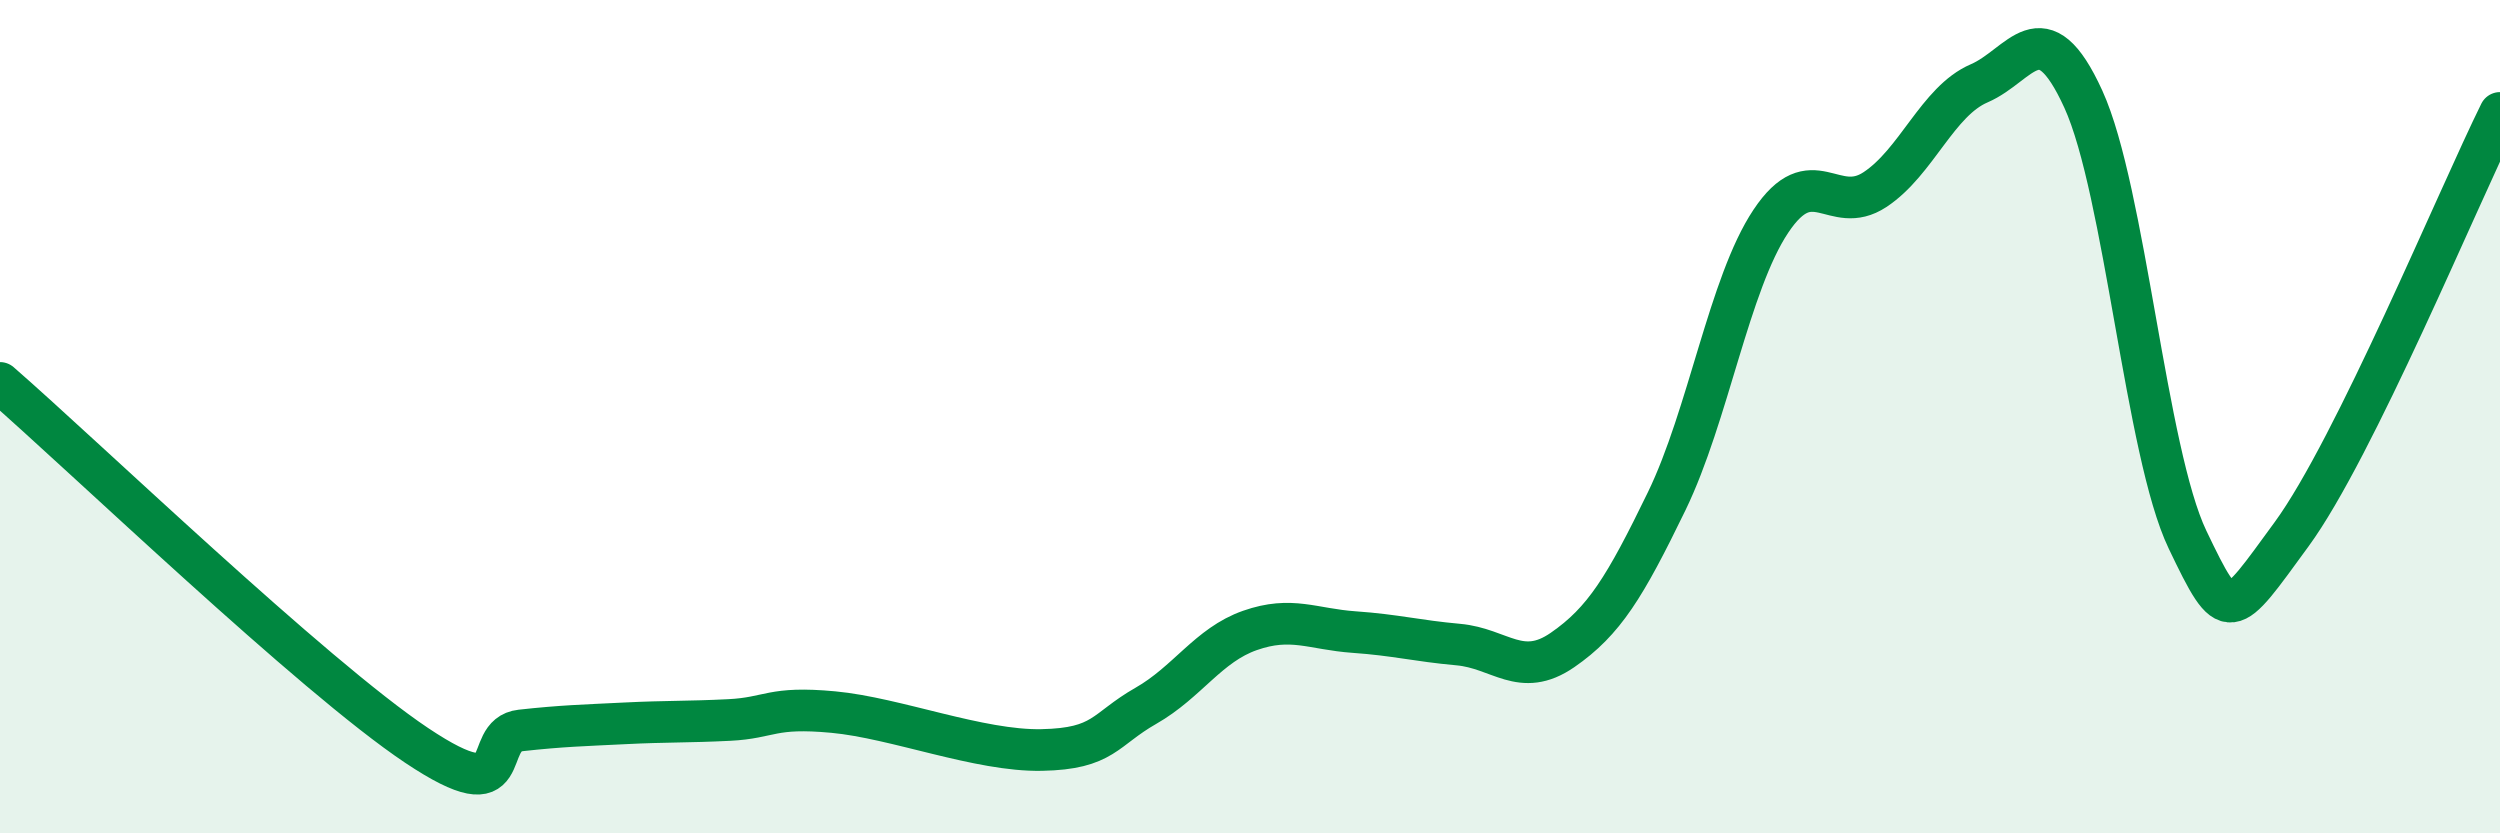
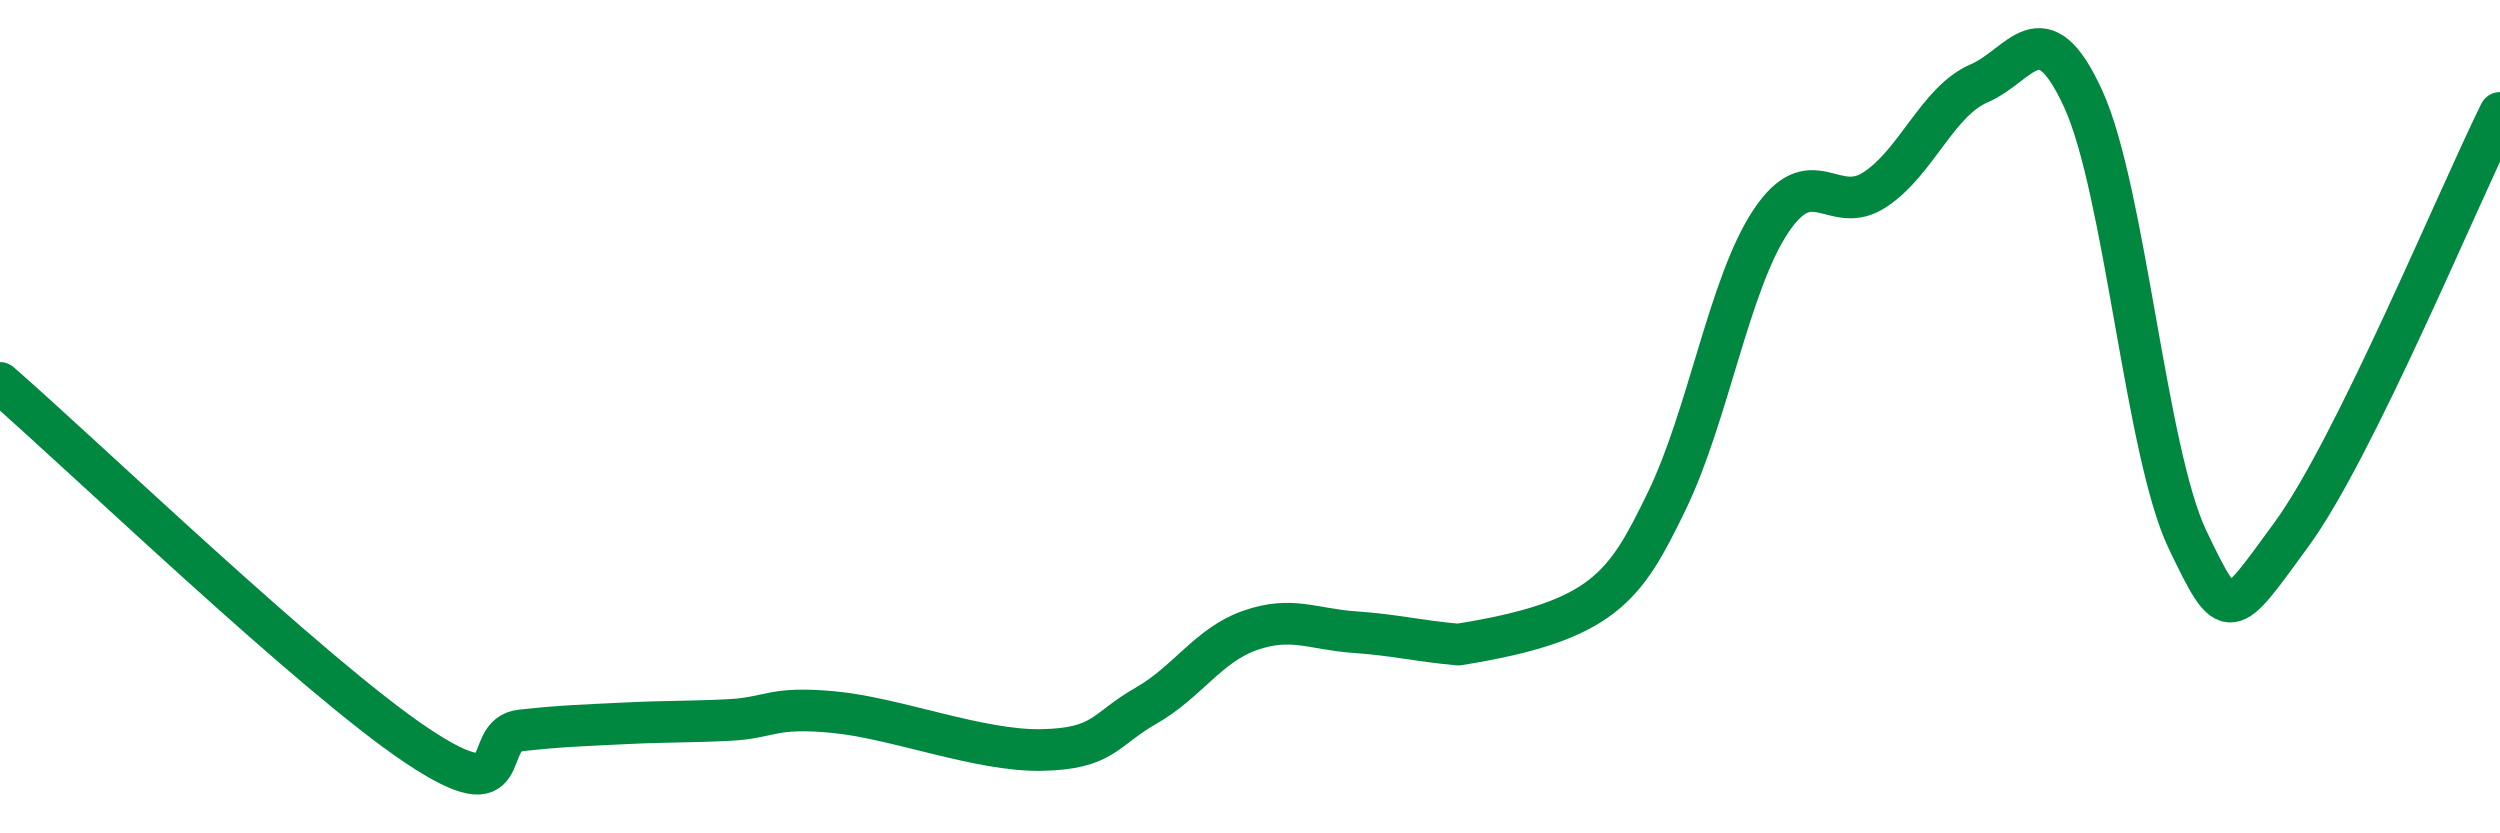
<svg xmlns="http://www.w3.org/2000/svg" width="60" height="20" viewBox="0 0 60 20">
-   <path d="M 0,9.19 C 2,10.93 7.5,16.22 10,17.89 C 12.5,19.56 11.5,17.64 12.5,17.53 C 13.5,17.42 14,17.41 15,17.36 C 16,17.31 16.5,17.33 17.5,17.28 C 18.5,17.23 18.5,16.95 20,17.09 C 21.5,17.23 23.5,18.03 25,18 C 26.5,17.97 26.5,17.51 27.5,16.94 C 28.5,16.37 29,15.48 30,15.13 C 31,14.78 31.5,15.1 32.5,15.17 C 33.5,15.24 34,15.38 35,15.47 C 36,15.56 36.5,16.29 37.5,15.6 C 38.5,14.91 39,14.09 40,12.03 C 41,9.97 41.5,6.81 42.5,5.31 C 43.5,3.81 44,5.21 45,4.55 C 46,3.89 46.5,2.43 47.5,2 C 48.5,1.57 49,0.19 50,2.38 C 51,4.57 51.5,10.86 52.5,12.95 C 53.5,15.04 53.5,14.87 55,12.82 C 56.5,10.77 59,4.73 60,2.71L60 20L0 20Z" fill="#008740" opacity="0.1" stroke-linecap="round" stroke-linejoin="round" />
-   <path d="M 0,9.19 C 2,10.93 7.5,16.22 10,17.89 C 12.5,19.56 11.5,17.64 12.5,17.53 C 13.5,17.42 14,17.41 15,17.36 C 16,17.31 16.5,17.33 17.5,17.28 C 18.5,17.23 18.5,16.95 20,17.09 C 21.5,17.23 23.5,18.03 25,18 C 26.5,17.97 26.5,17.51 27.5,16.94 C 28.5,16.37 29,15.48 30,15.13 C 31,14.78 31.5,15.1 32.5,15.17 C 33.5,15.24 34,15.38 35,15.47 C 36,15.56 36.5,16.29 37.5,15.6 C 38.5,14.91 39,14.09 40,12.03 C 41,9.97 41.5,6.81 42.5,5.31 C 43.5,3.81 44,5.21 45,4.55 C 46,3.89 46.5,2.43 47.5,2 C 48.5,1.57 49,0.19 50,2.38 C 51,4.57 51.5,10.86 52.5,12.95 C 53.5,15.04 53.5,14.87 55,12.82 C 56.5,10.77 59,4.73 60,2.71" stroke="#008740" stroke-width="1" fill="none" stroke-linecap="round" stroke-linejoin="round" />
+   <path d="M 0,9.19 C 2,10.93 7.5,16.22 10,17.89 C 12.5,19.56 11.5,17.64 12.5,17.53 C 13.5,17.42 14,17.41 15,17.36 C 16,17.31 16.5,17.33 17.5,17.28 C 18.5,17.23 18.5,16.95 20,17.09 C 21.5,17.23 23.5,18.03 25,18 C 26.5,17.97 26.5,17.51 27.5,16.94 C 28.5,16.37 29,15.48 30,15.13 C 31,14.78 31.5,15.1 32.5,15.17 C 33.5,15.24 34,15.38 35,15.47 C 38.5,14.91 39,14.09 40,12.03 C 41,9.97 41.5,6.81 42.5,5.31 C 43.5,3.81 44,5.21 45,4.55 C 46,3.89 46.5,2.43 47.5,2 C 48.5,1.57 49,0.19 50,2.38 C 51,4.57 51.5,10.86 52.5,12.95 C 53.5,15.04 53.5,14.87 55,12.82 C 56.5,10.77 59,4.73 60,2.71" stroke="#008740" stroke-width="1" fill="none" stroke-linecap="round" stroke-linejoin="round" />
</svg>